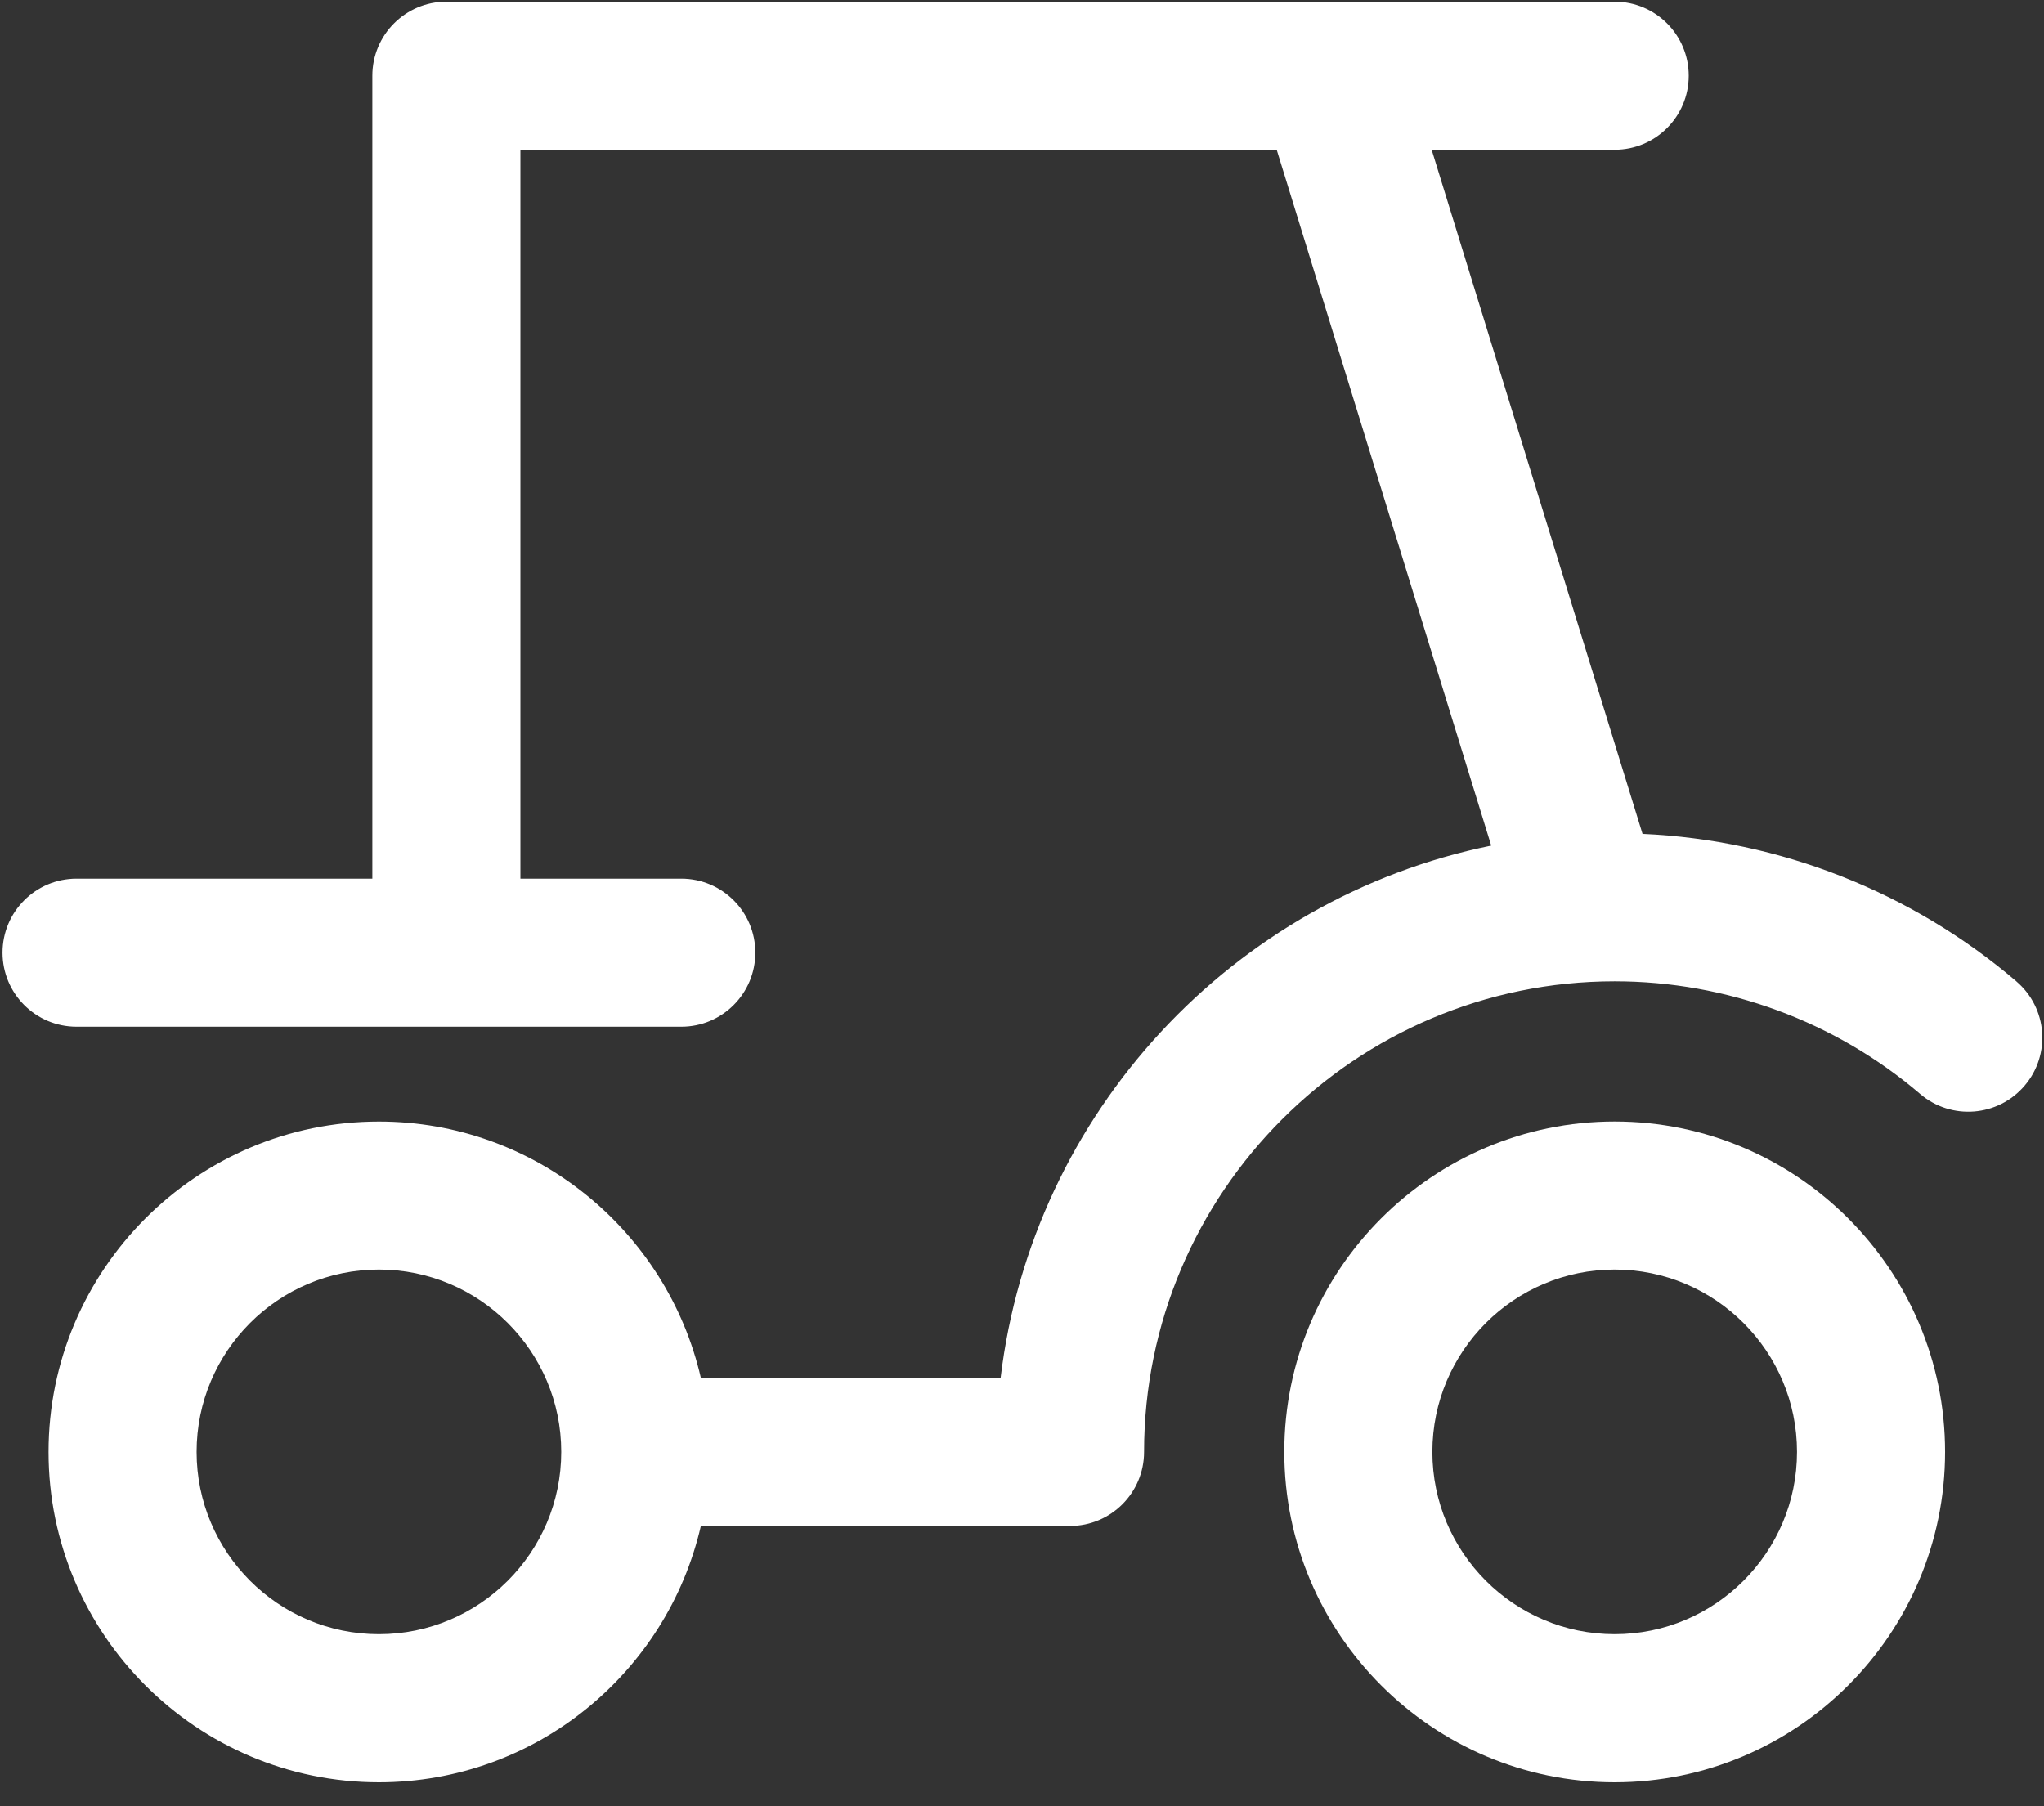
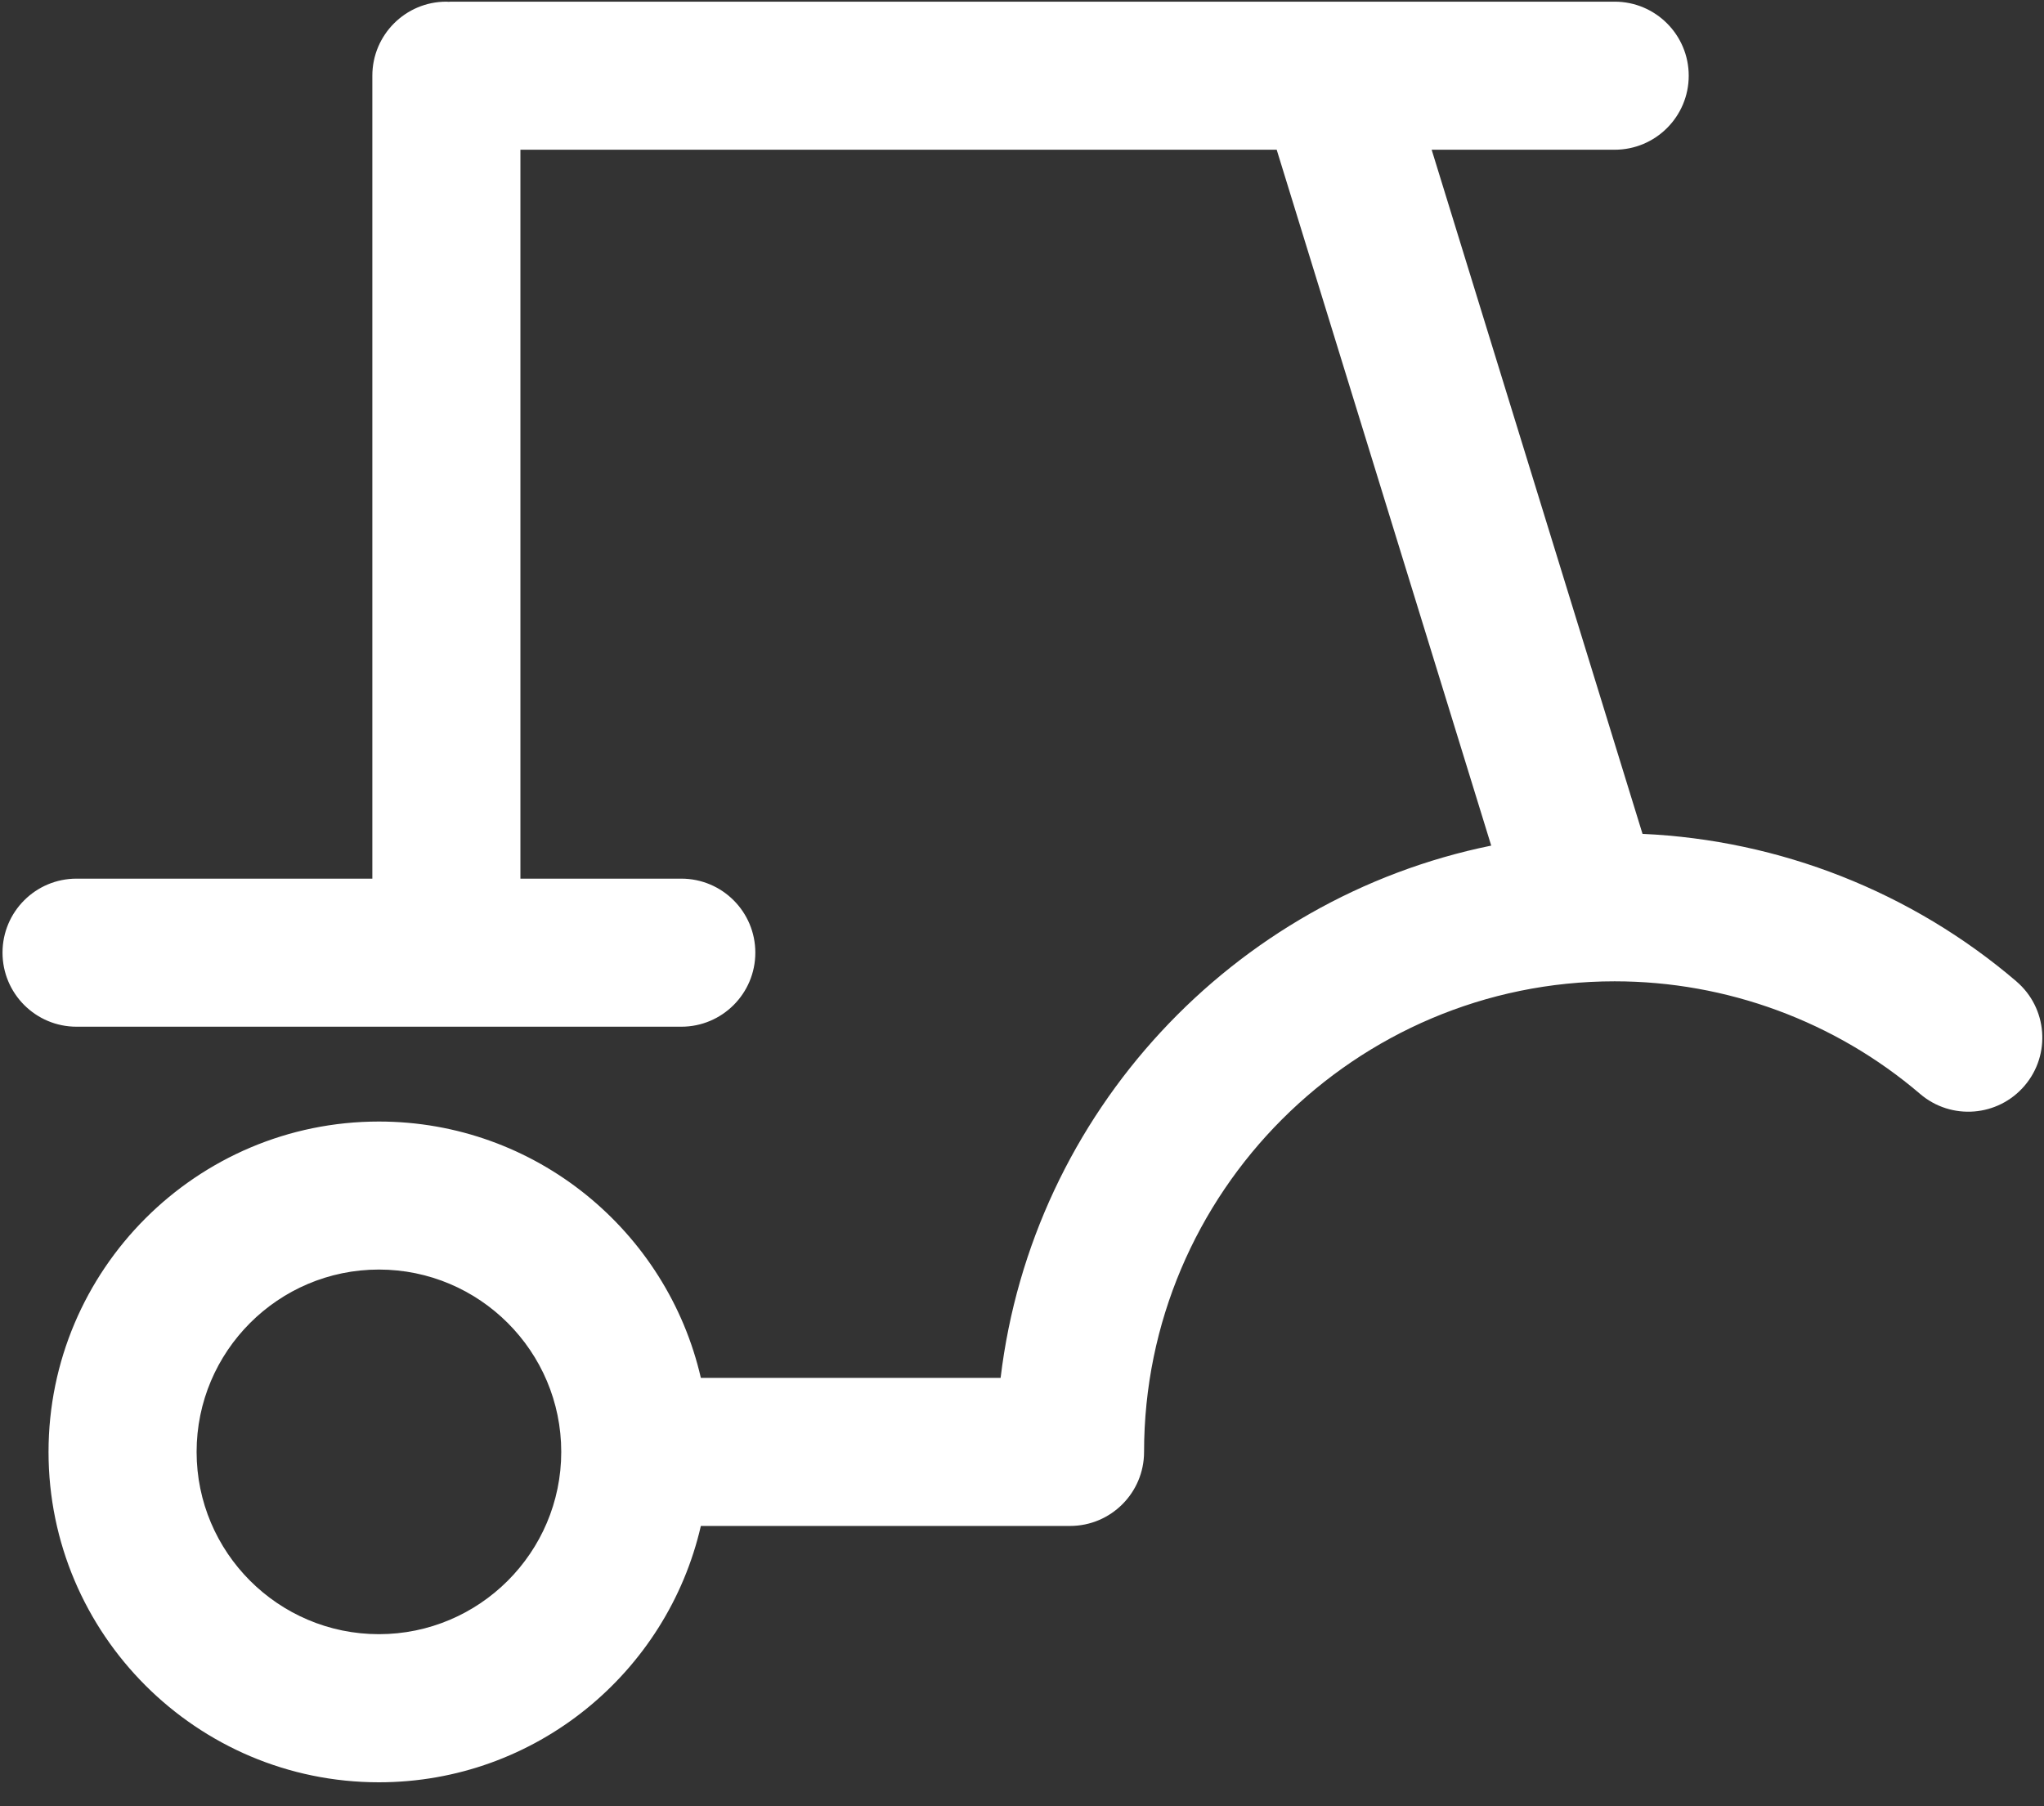
<svg xmlns="http://www.w3.org/2000/svg" width="43px" height="38px" viewBox="0 0 43 38" version="1.1">
  <rect x="0" y="0" width="43" height="38" fill="#333333" stroke="none" />
  <title>noun-caddy-1973660</title>
  <g id="Page-1" stroke="none" stroke-width="1" fill="none" fill-rule="evenodd">
    <g id="Desktop" transform="translate(-400, -767)" fill="#FFFFFF" fill-rule="nonzero">
      <g id="noun-caddy-1973660" transform="translate(400, 767)">
-         <path d="M33.968,34.38 C31.853,34.38 30.133,32.659 30.133,30.545 C30.133,28.429 31.853,26.709 33.968,26.709 C36.083,26.709 37.804,28.429 37.804,30.545 C37.804,32.659 36.083,34.38 33.968,34.38 M33.968,23.594 C30.136,23.594 27.018,26.712 27.018,30.545 C27.018,34.377 30.136,37.496 33.968,37.496 C37.801,37.496 40.919,34.377 40.919,30.545 C40.919,26.712 37.801,23.594 33.968,23.594" id="Shape" />
        <path d="M7.971,34.38 C5.856,34.38 4.136,32.659 4.136,30.545 C4.136,28.429 5.856,26.709 7.971,26.709 C10.086,26.709 11.807,28.429 11.807,30.545 C11.807,32.659 10.086,34.38 7.971,34.38 M42.419,20.646 C40.215,18.763 37.442,17.673 34.554,17.543 L30.118,3.15 L33.968,3.15 C34.828,3.15 35.526,2.453 35.526,1.593 C35.526,0.733 34.828,0.035 33.968,0.035 L9.485,0.035 C9.469,0.035 9.454,0.037 9.438,0.038 C9.422,0.037 9.407,0.035 9.39,0.035 C8.531,0.035 7.833,0.733 7.833,1.593 L7.833,18.485 L1.61,18.485 C0.75,18.485 0.053,19.182 0.053,20.042 C0.053,20.902 0.75,21.6 1.61,21.6 L14.333,21.6 C15.193,21.6 15.89,20.902 15.89,20.042 C15.89,19.182 15.193,18.485 14.333,18.485 L10.948,18.485 L10.948,3.15 L26.858,3.15 L31.371,17.79 C25.933,18.897 21.718,23.405 21.05,28.988 L14.744,28.988 C14.035,25.903 11.268,23.595 7.971,23.595 C4.139,23.595 1.021,26.713 1.021,30.546 C1.021,34.378 4.139,37.496 7.971,37.496 C11.269,37.496 14.035,35.188 14.744,32.103 L22.511,32.103 C23.371,32.103 24.068,31.405 24.068,30.546 C24.068,25.086 28.51,20.645 33.968,20.645 C36.324,20.645 38.607,21.487 40.395,23.015 C41.049,23.574 42.033,23.496 42.591,22.842 C43.15,22.188 43.073,21.205 42.419,20.647" id="Shape" />
      </g>
    </g>
  </g>
</svg>